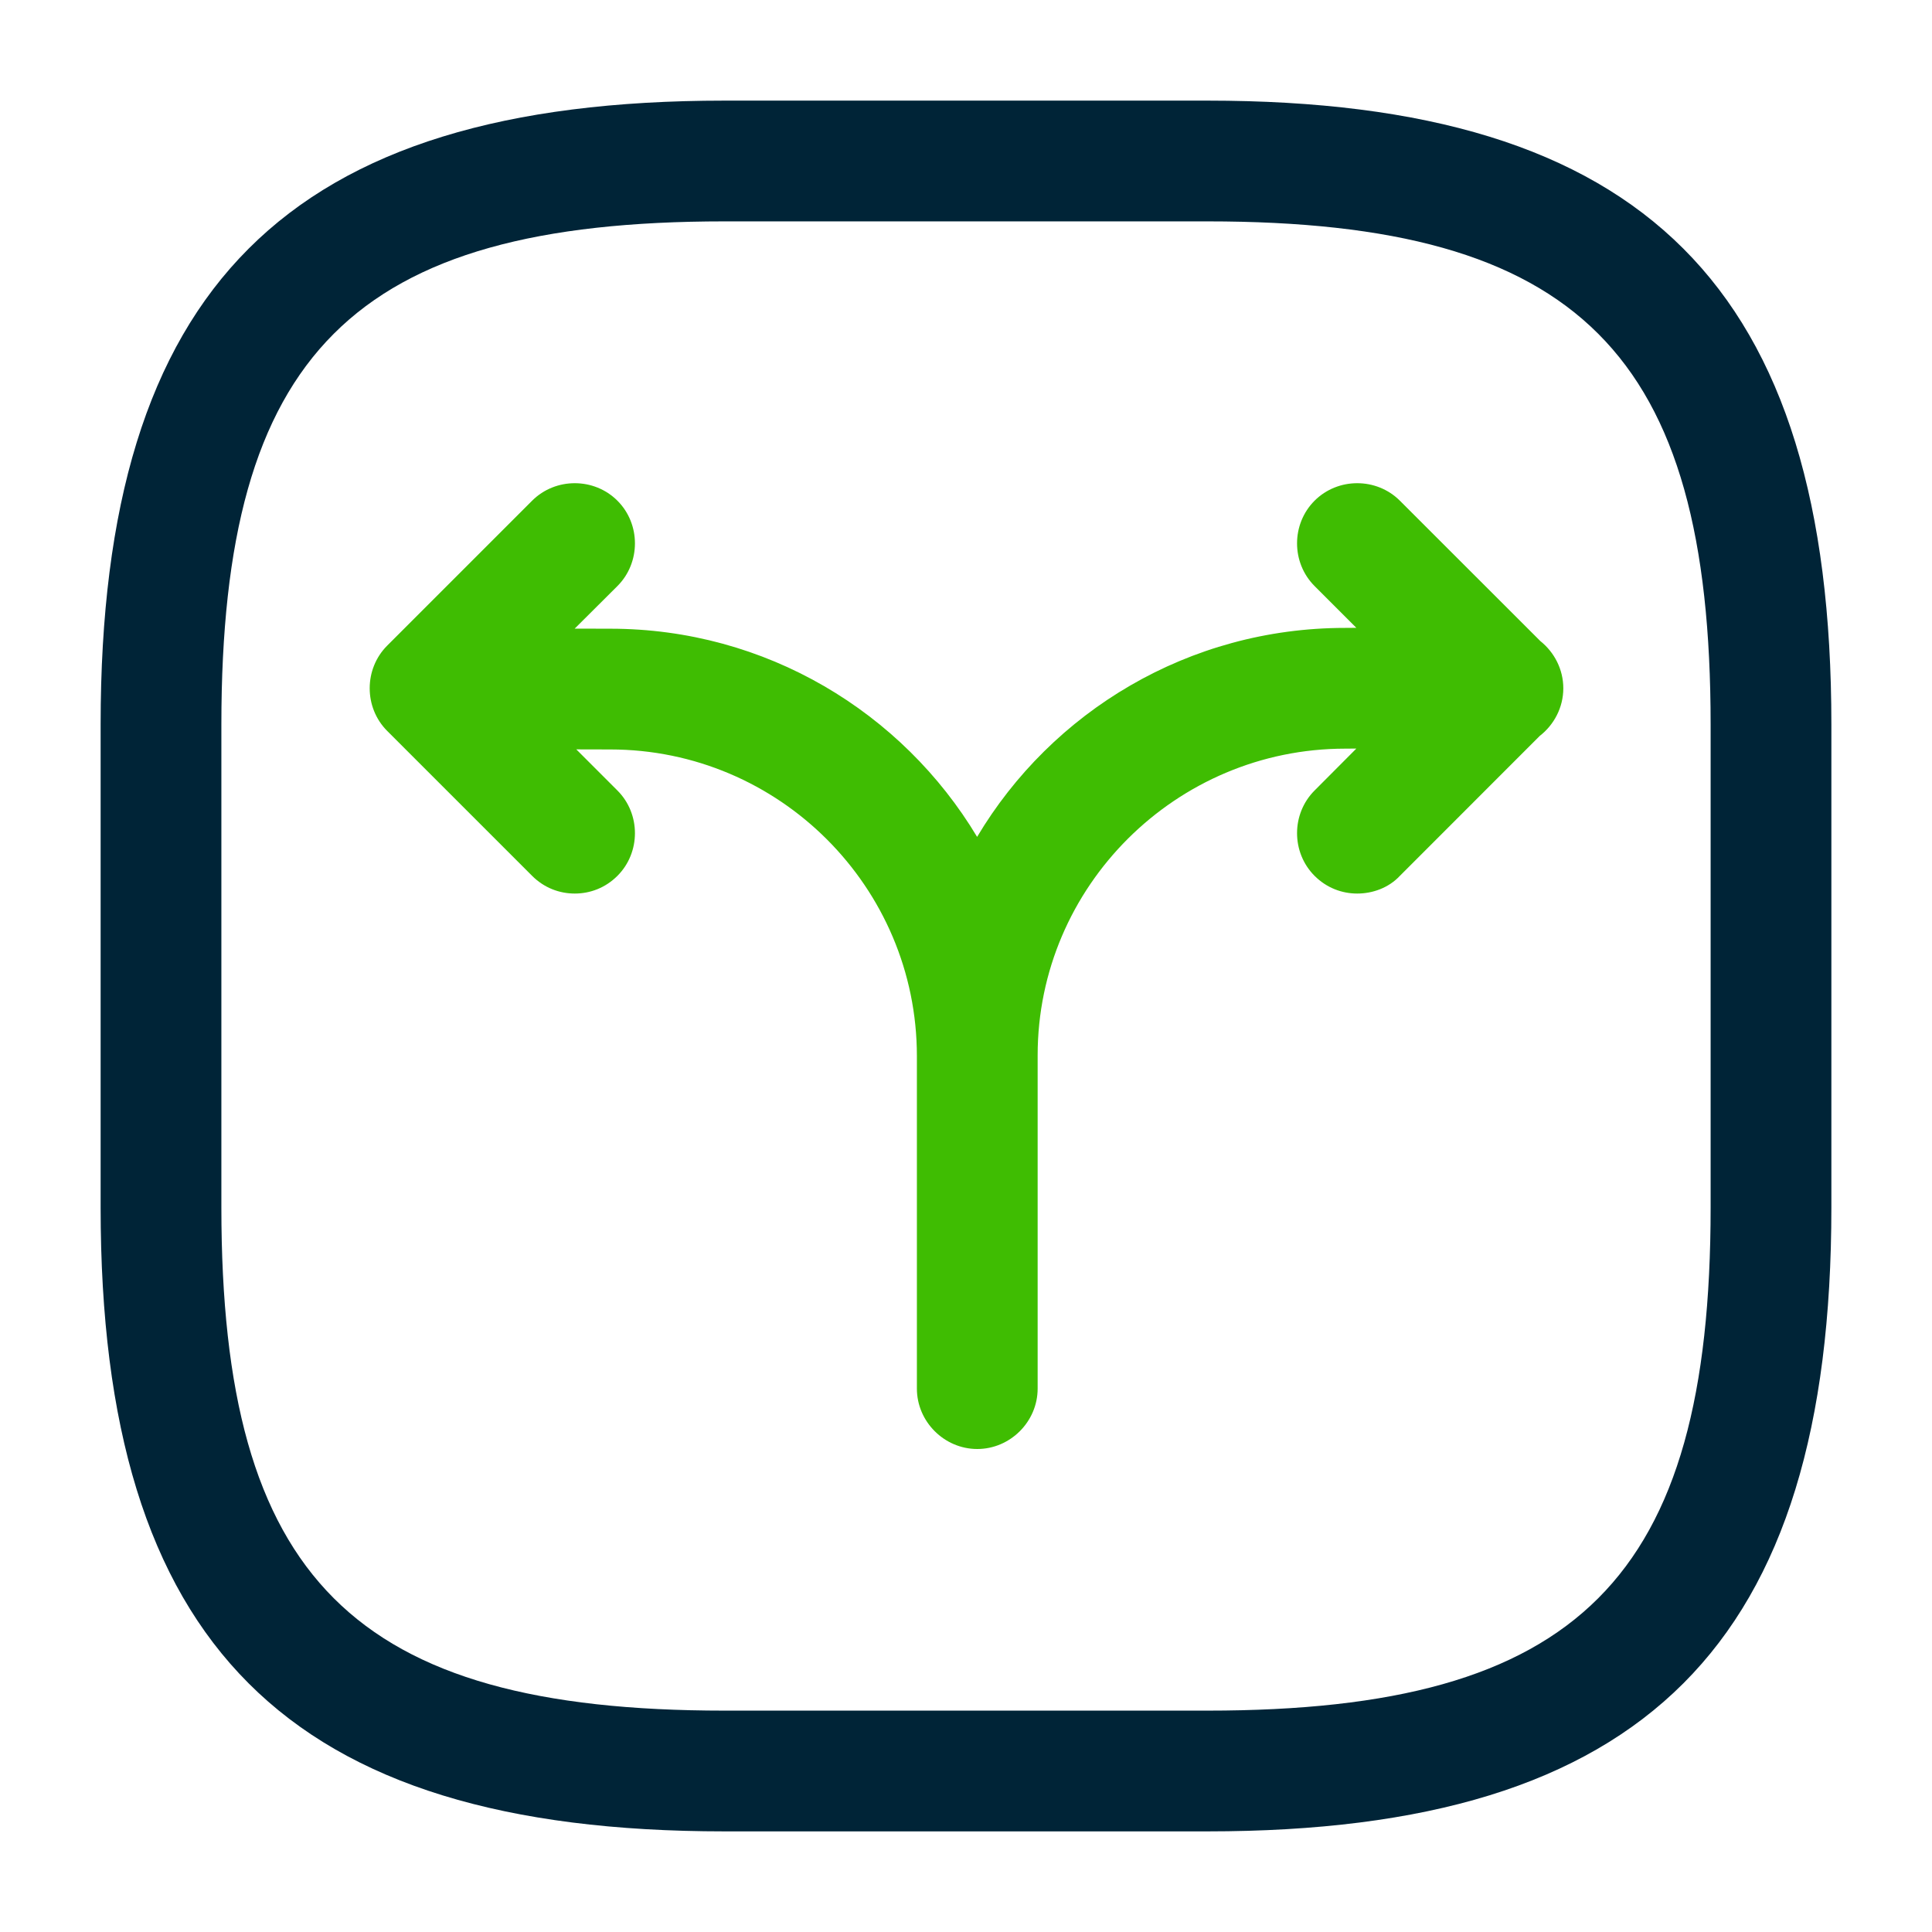
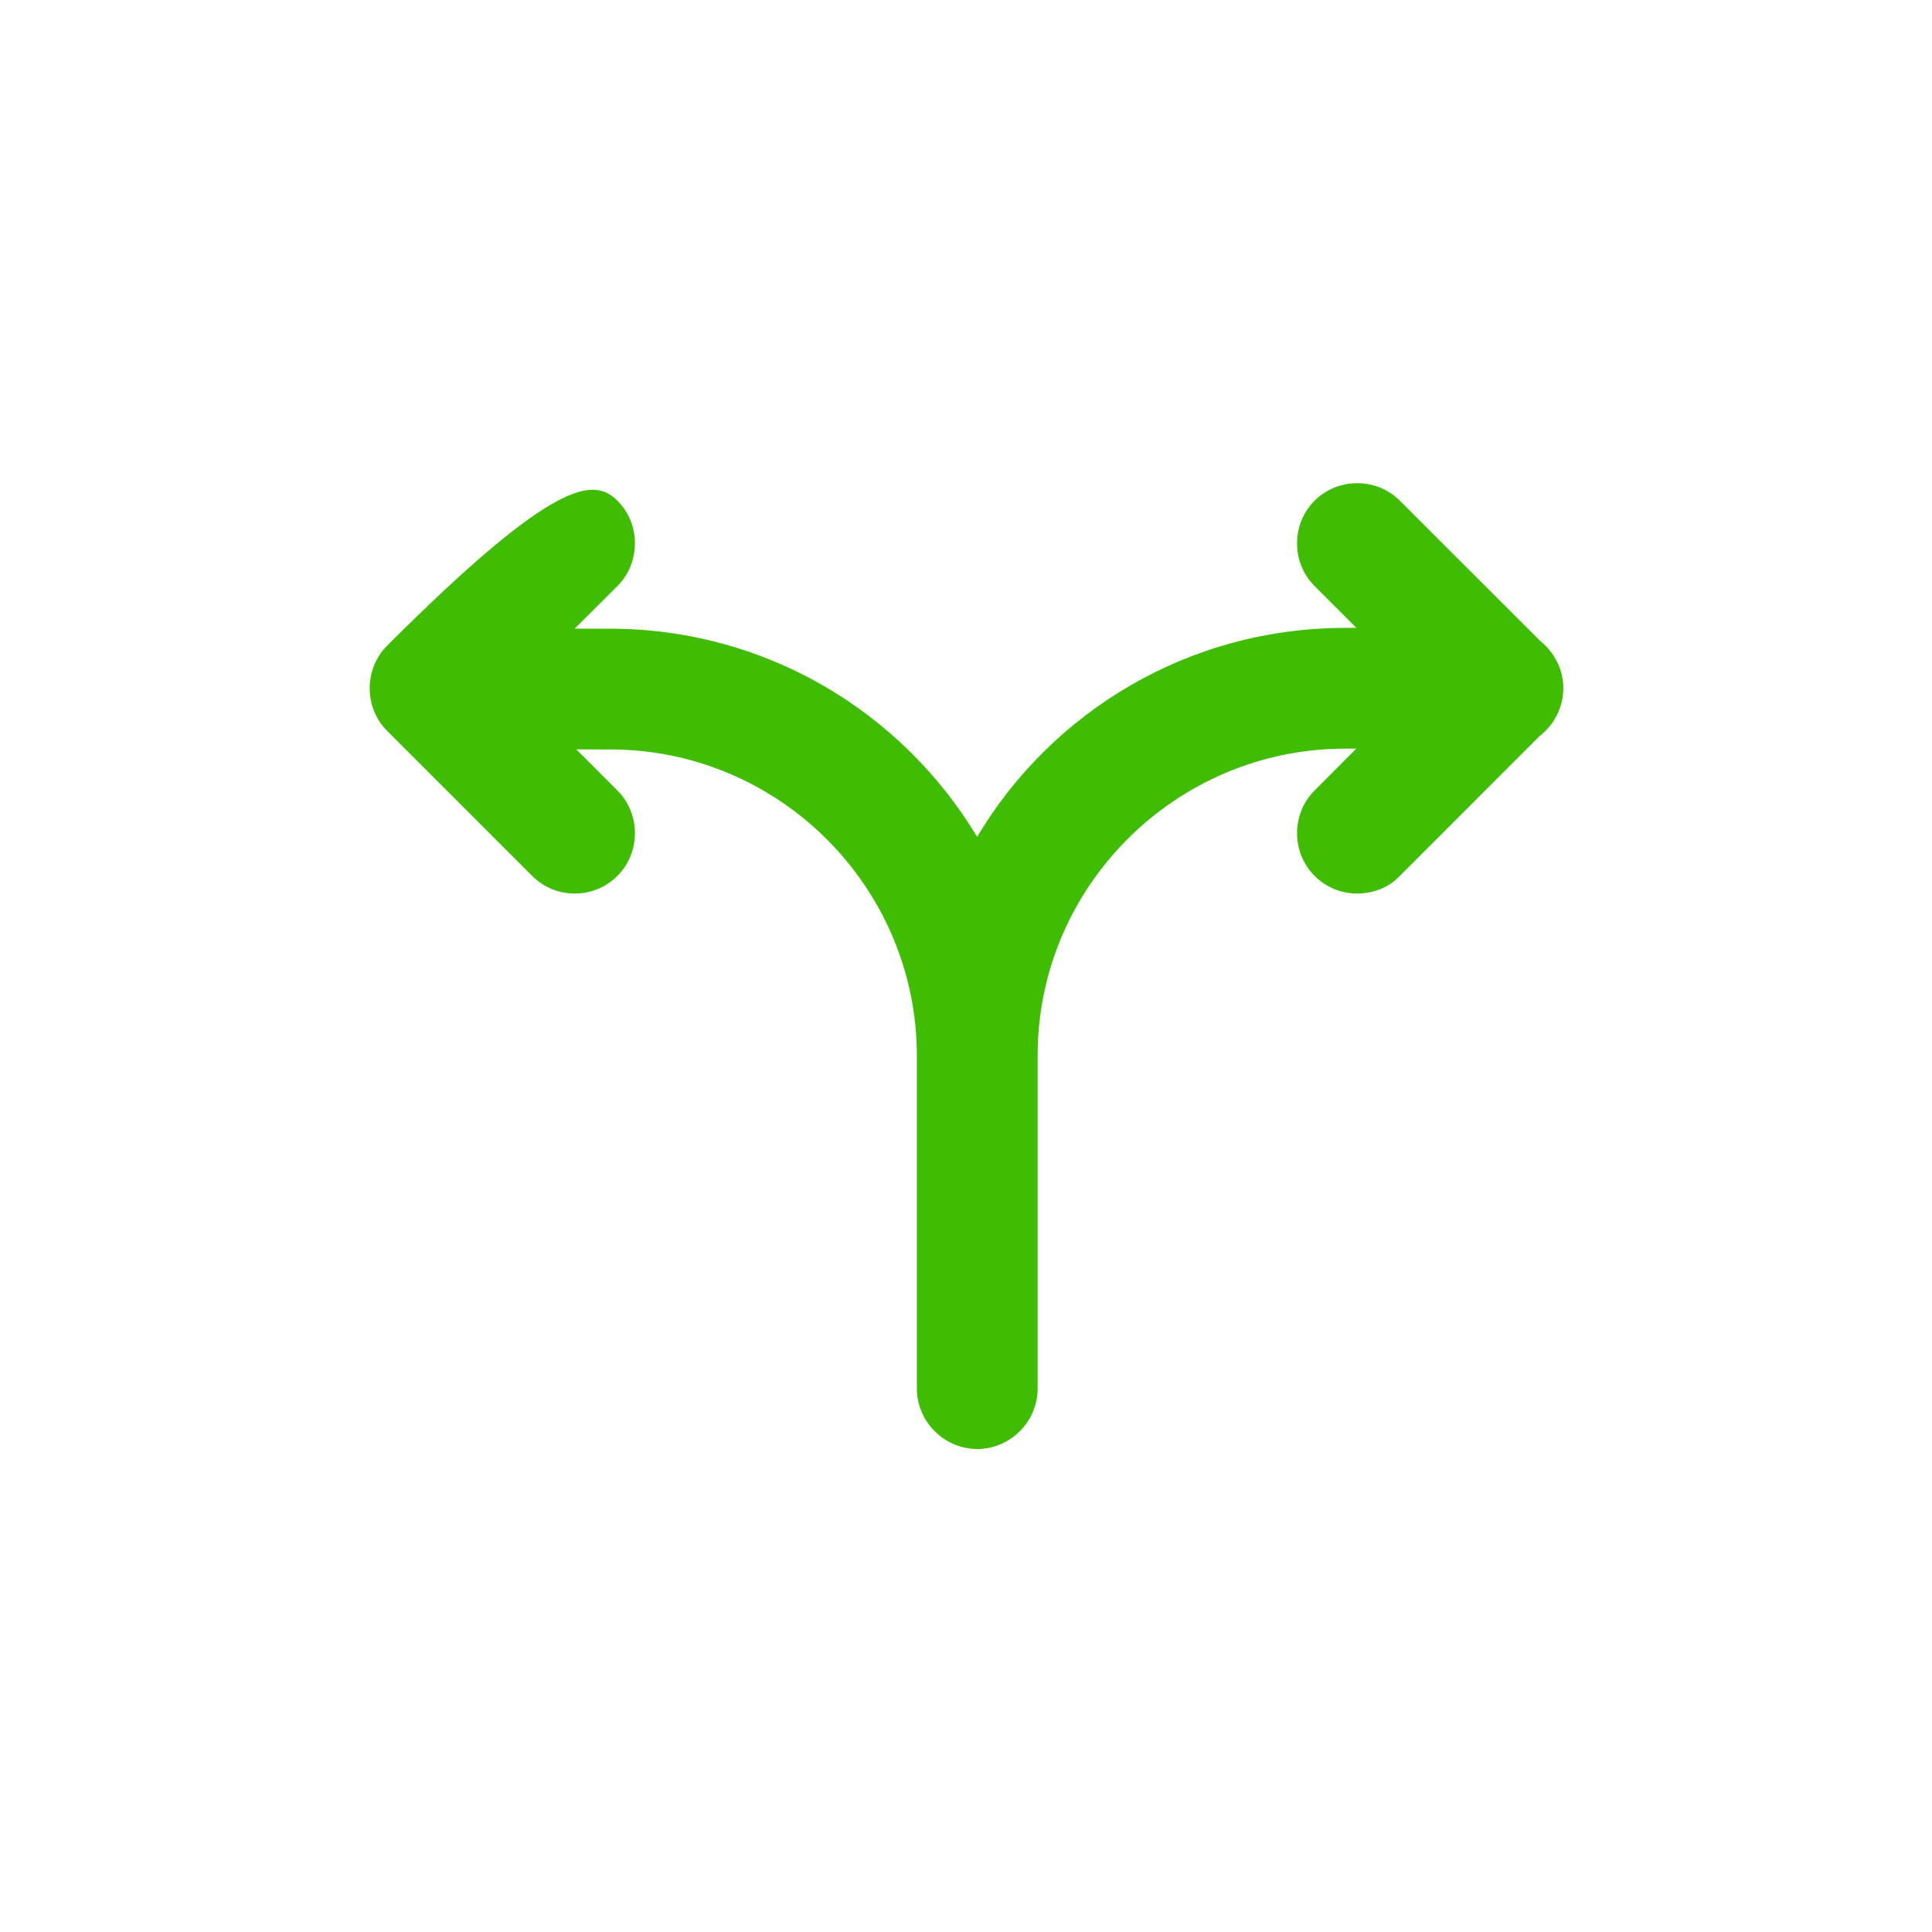
<svg xmlns="http://www.w3.org/2000/svg" width="24px" height="24px" viewBox="0 0 24 24" version="1.1">
  <title>ico/roadmap</title>
  <g id="ico/roadmap" stroke="none" stroke-width="1" fill="none" fill-rule="evenodd">
-     <path d="M15,22.75 L9,22.75 C3.57,22.75 1.25,20.43 1.25,15 L1.25,9 C1.25,3.57 3.57,1.25 9,1.25 L15,1.25 C20.43,1.25 22.75,3.57 22.75,9 L22.75,15 C22.75,20.43 20.43,22.75 15,22.75 Z M9,2.75 C4.39,2.75 2.75,4.39 2.75,9 L2.75,15 C2.75,19.61 4.39,21.25 9,21.25 L15,21.25 C19.61,21.25 21.25,19.61 21.25,15 L21.25,9 C21.25,4.39 19.61,2.75 15,2.75 L9,2.75 Z" id="Shape" fill="#002437" />
-     <path d="M7.67,9.82 C7.96,10.11 7.96,10.59 7.67,10.88 C7.52,11.03 7.33,11.1 7.14,11.1 C6.95,11.1 6.76,11.03 6.61,10.88 L4.81,9.08 C4.52,8.79 4.52,8.31 4.81,8.02 L6.61,6.22 C6.9,5.93 7.38,5.93 7.67,6.22 C7.96,6.51 7.96,6.99 7.67,7.28 L7.139,7.809 L7.58,7.81 C9.515,7.81 11.21,8.848 12.138,10.396 C13.064,8.842 14.764,7.8 16.71,7.8 L16.849,7.799 L16.33,7.28 C16.04,6.99 16.04,6.51 16.33,6.22 C16.62,5.93 17.1,5.93 17.39,6.22 L19.135,7.964 C19.308,8.102 19.42,8.315 19.42,8.55 C19.42,8.789 19.304,9.005 19.127,9.142 L17.39,10.88 C17.25,11.03 17.05,11.1 16.86,11.1 C16.67,11.1 16.48,11.03 16.33,10.88 C16.04,10.59 16.04,10.11 16.33,9.82 L16.849,9.299 L16.71,9.3 C14.61,9.3 12.89,11.01 12.89,13.11 L12.89,17.25 C12.89,17.66 12.55,18 12.14,18 C11.73,18 11.39,17.66 11.39,17.25 L11.39,13.12 C11.39,11.02 9.68,9.31 7.58,9.31 L7.159,9.309 L7.67,9.82 Z" id="Combined-Shape" fill="#3FBD02" />
+     <path d="M7.67,9.82 C7.96,10.11 7.96,10.59 7.67,10.88 C7.52,11.03 7.33,11.1 7.14,11.1 C6.95,11.1 6.76,11.03 6.61,10.88 L4.81,9.08 C4.52,8.79 4.52,8.31 4.81,8.02 C6.9,5.93 7.38,5.93 7.67,6.22 C7.96,6.51 7.96,6.99 7.67,7.28 L7.139,7.809 L7.58,7.81 C9.515,7.81 11.21,8.848 12.138,10.396 C13.064,8.842 14.764,7.8 16.71,7.8 L16.849,7.799 L16.33,7.28 C16.04,6.99 16.04,6.51 16.33,6.22 C16.62,5.93 17.1,5.93 17.39,6.22 L19.135,7.964 C19.308,8.102 19.42,8.315 19.42,8.55 C19.42,8.789 19.304,9.005 19.127,9.142 L17.39,10.88 C17.25,11.03 17.05,11.1 16.86,11.1 C16.67,11.1 16.48,11.03 16.33,10.88 C16.04,10.59 16.04,10.11 16.33,9.82 L16.849,9.299 L16.71,9.3 C14.61,9.3 12.89,11.01 12.89,13.11 L12.89,17.25 C12.89,17.66 12.55,18 12.14,18 C11.73,18 11.39,17.66 11.39,17.25 L11.39,13.12 C11.39,11.02 9.68,9.31 7.58,9.31 L7.159,9.309 L7.67,9.82 Z" id="Combined-Shape" fill="#3FBD02" />
  </g>
</svg>